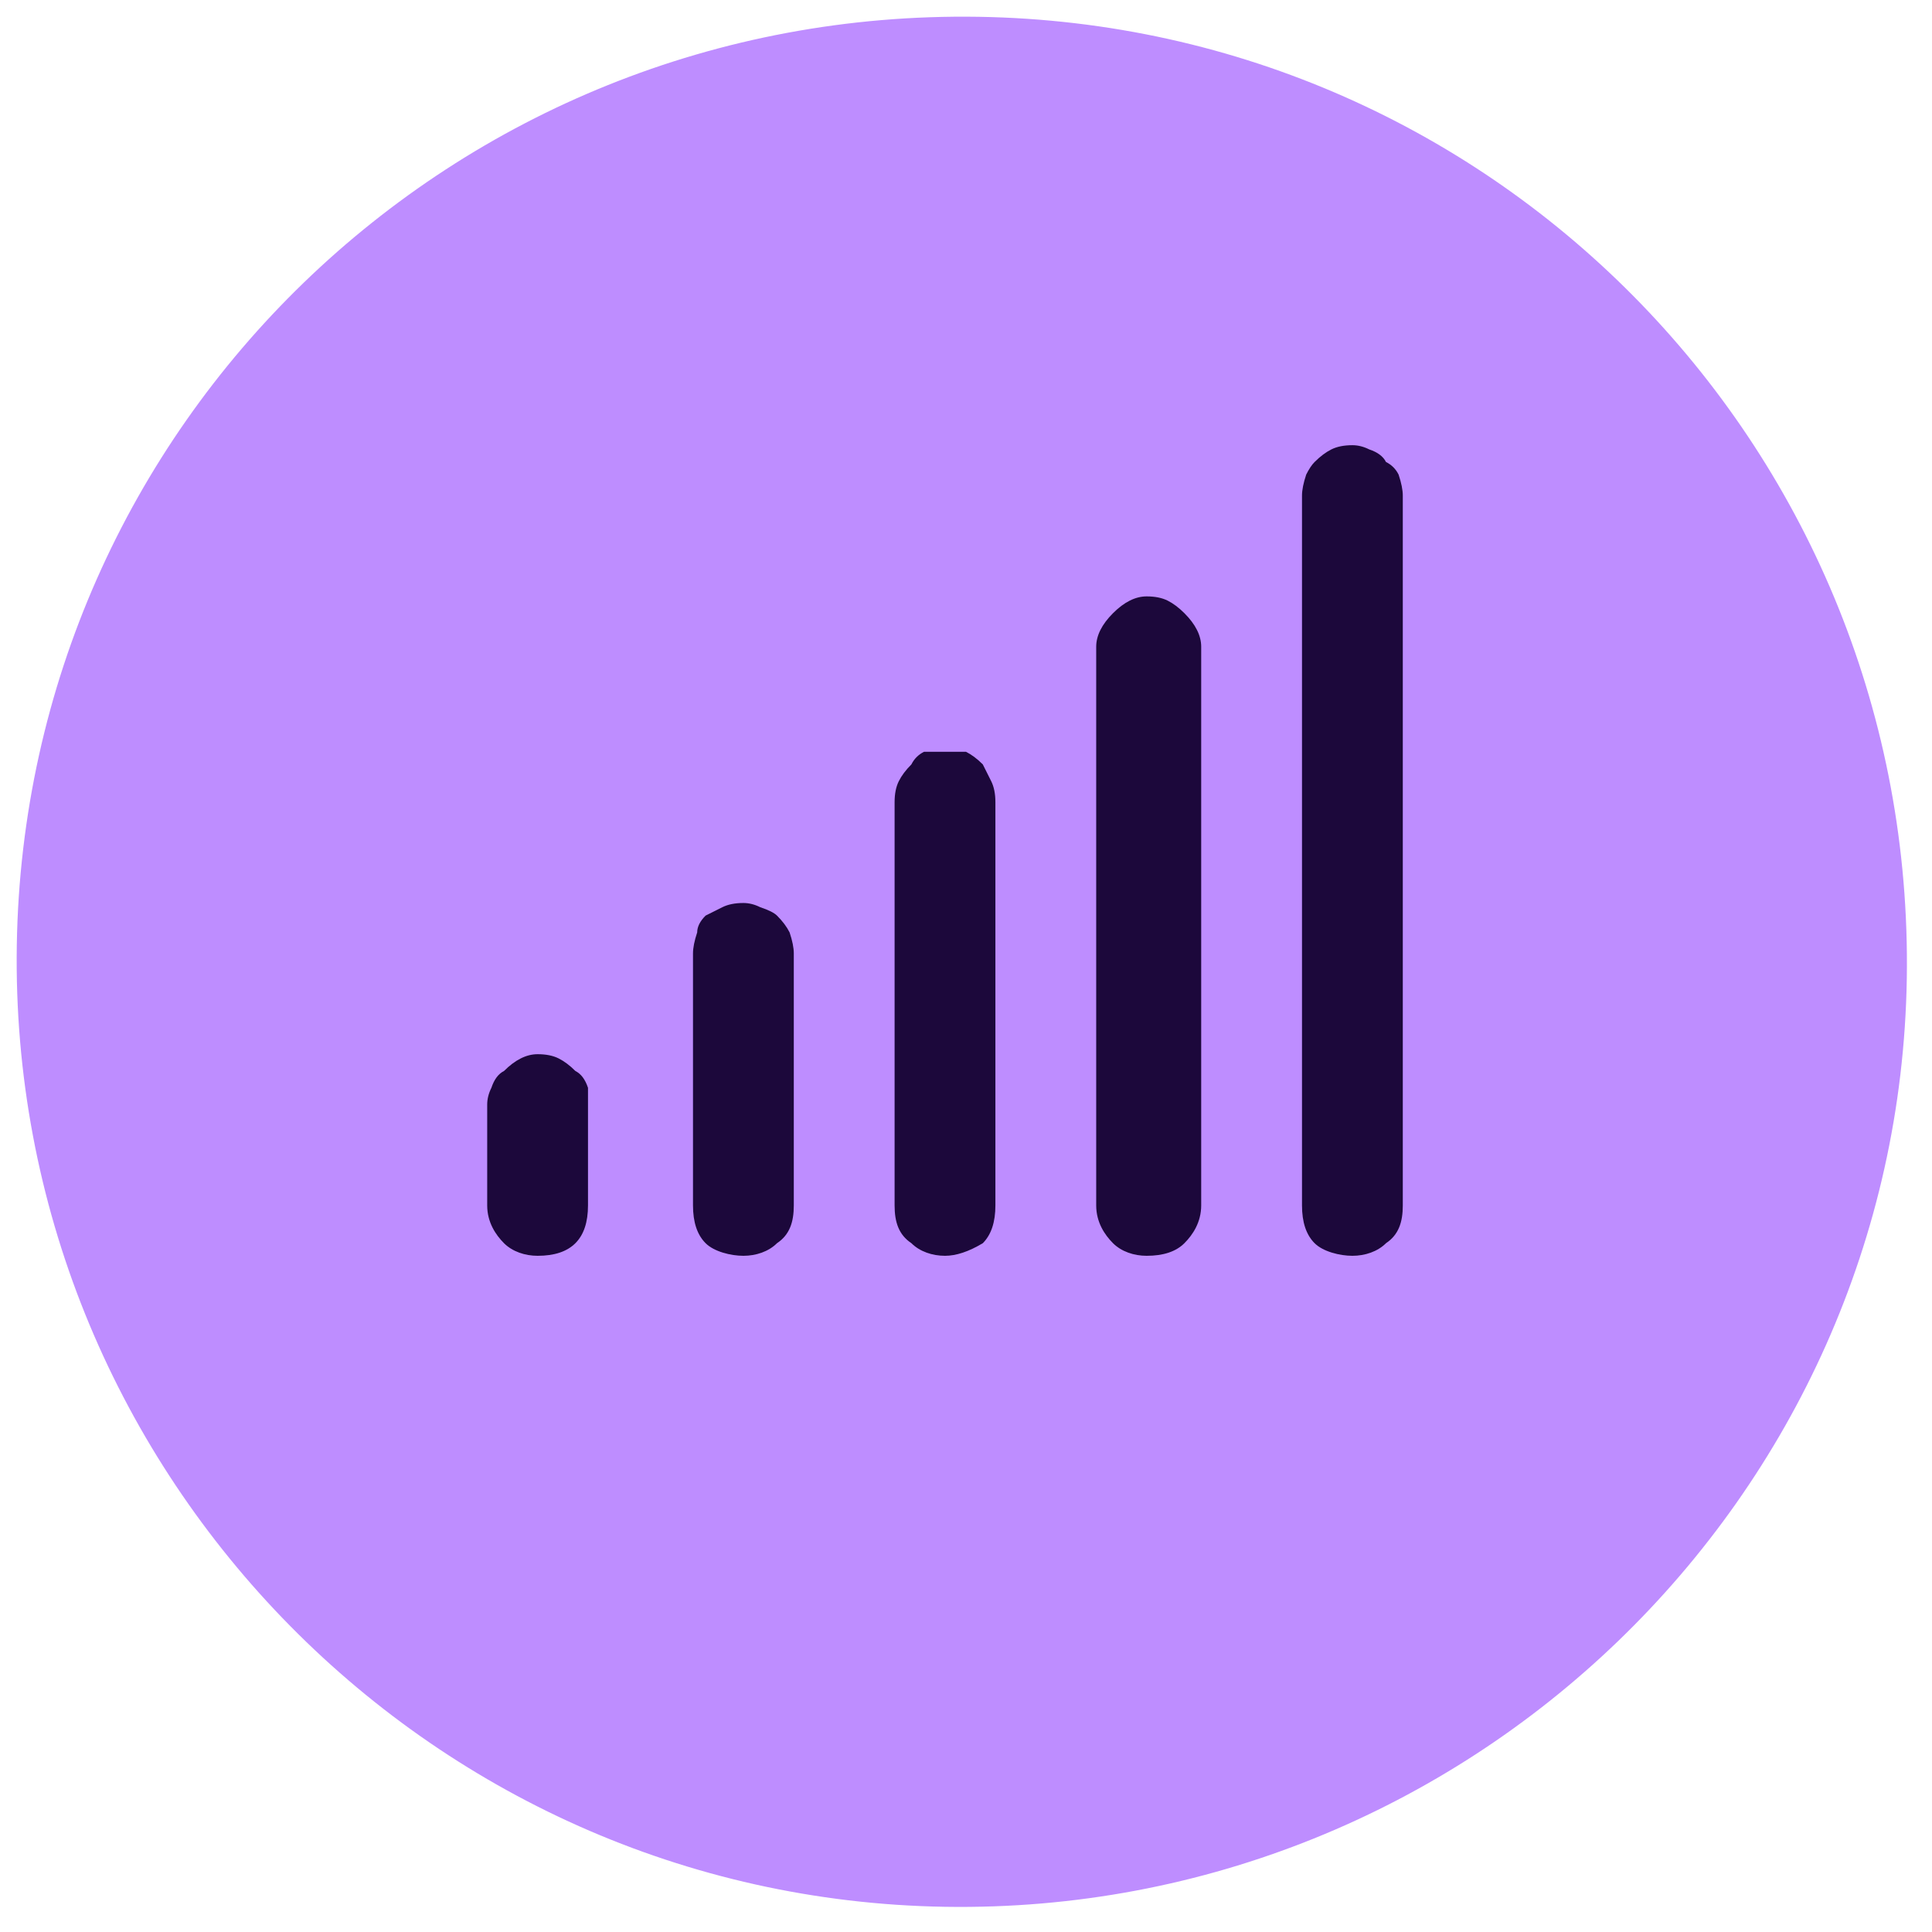
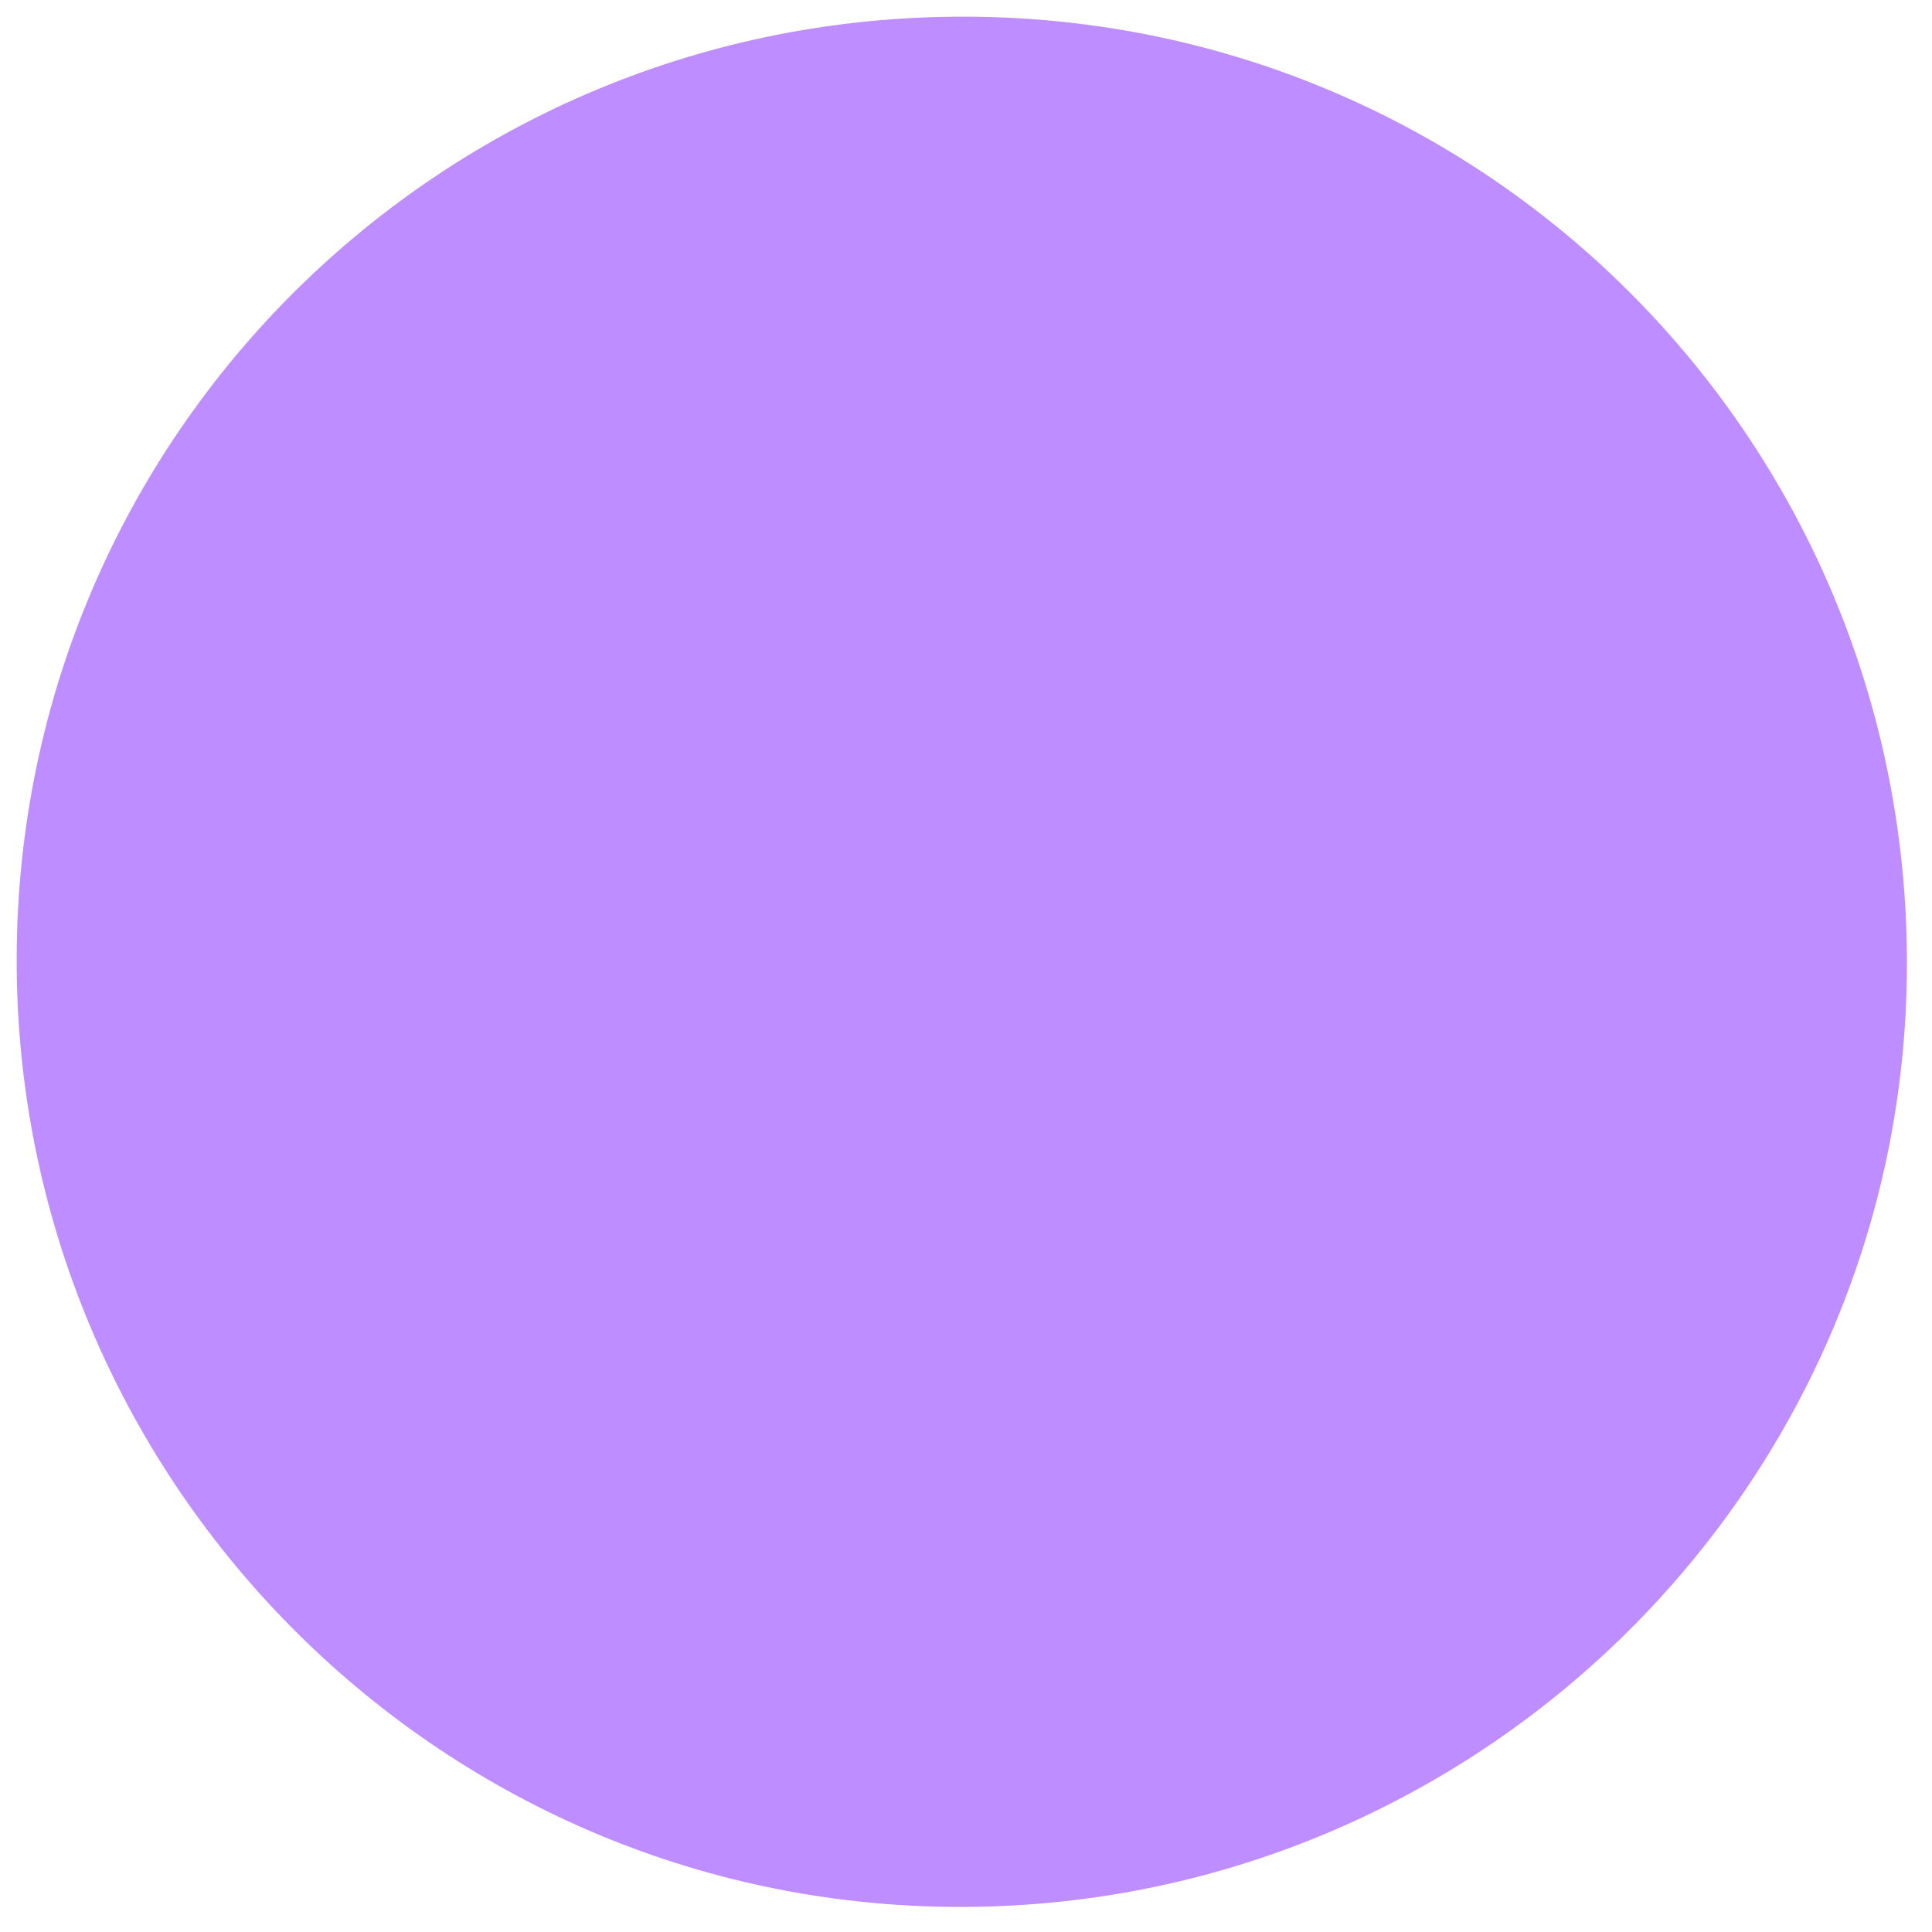
<svg xmlns="http://www.w3.org/2000/svg" version="1.2" viewBox="0 0 46 46" width="46" height="46">
  <title>business-intelegence-icon-svg</title>
  <style>
		.s0 { fill: #be8dff } 
		.s1 { fill: #1c083b } 
	</style>
  <g id="Layer">
    <path id="Layer" class="s0" d="m45.4 23.3c-0.2 12.4-10.5 22.3-22.9 22.1-12.4-0.2-22.3-10.5-22.1-22.9 0.2-12.4 10.4-22.3 22.9-22.1 12.4 0.2 22.3 10.4 22.1 22.9z" />
  </g>
-   <path id="Layer" fill-rule="evenodd" class="s1" d="m32.2 10.6q0.2 0 0.4 0.1 0.3 0.1 0.4 0.3 0.2 0.1 0.3 0.3 0.1 0.3 0.1 0.5v16.9c0 0.4-0.1 0.7-0.4 0.9-0.2 0.2-0.5 0.3-0.8 0.3-0.3 0-0.7-0.1-0.9-0.3q-0.3-0.3-0.3-0.9v-16.9q0-0.2 0.1-0.5 0.1-0.2 0.2-0.3 0.2-0.2 0.4-0.3 0.2-0.1 0.5-0.1zm-4.9 3.6q0.3 0 0.5 0.1 0.2 0.1 0.4 0.3 0.2 0.2 0.3 0.4 0.1 0.2 0.1 0.4v13.3c0 0.4-0.2 0.7-0.4 0.9q-0.3 0.3-0.9 0.3c-0.3 0-0.6-0.1-0.8-0.3-0.2-0.2-0.4-0.5-0.4-0.9v-13.3q0-0.2 0.1-0.4 0.1-0.2 0.3-0.4 0.2-0.2 0.4-0.3 0.2-0.1 0.4-0.1zm-4.8 3.7q0.2 0 0.5 0 0.2 0.1 0.4 0.3 0.1 0.2 0.2 0.4 0.1 0.2 0.1 0.5v9.6q0 0.6-0.3 0.9-0.5 0.3-0.9 0.3c-0.3 0-0.6-0.1-0.8-0.3-0.3-0.2-0.4-0.5-0.4-0.9v-9.6q0-0.3 0.1-0.5 0.1-0.2 0.3-0.4 0.1-0.2 0.3-0.3 0.3 0 0.5 0zm-4.8 3.6q0.2 0 0.4 0.1 0.3 0.1 0.4 0.2 0.2 0.2 0.3 0.4 0.1 0.3 0.1 0.5v6c0 0.4-0.1 0.7-0.4 0.9-0.2 0.2-0.5 0.3-0.8 0.3-0.3 0-0.7-0.1-0.9-0.3q-0.3-0.3-0.3-0.9v-6q0-0.2 0.1-0.5 0-0.2 0.2-0.4 0.2-0.1 0.4-0.2 0.2-0.1 0.5-0.1zm-4.9 3.6q0.3 0 0.5 0.1 0.2 0.1 0.4 0.3 0.2 0.1 0.3 0.4 0 0.2 0 0.4v2.4q0 0.6-0.3 0.9-0.3 0.3-0.9 0.3c-0.3 0-0.6-0.1-0.8-0.3-0.2-0.2-0.4-0.5-0.4-0.9v-2.4q0-0.2 0.1-0.4 0.1-0.3 0.3-0.4 0.2-0.2 0.4-0.3 0.2-0.1 0.4-0.1z" />
</svg>